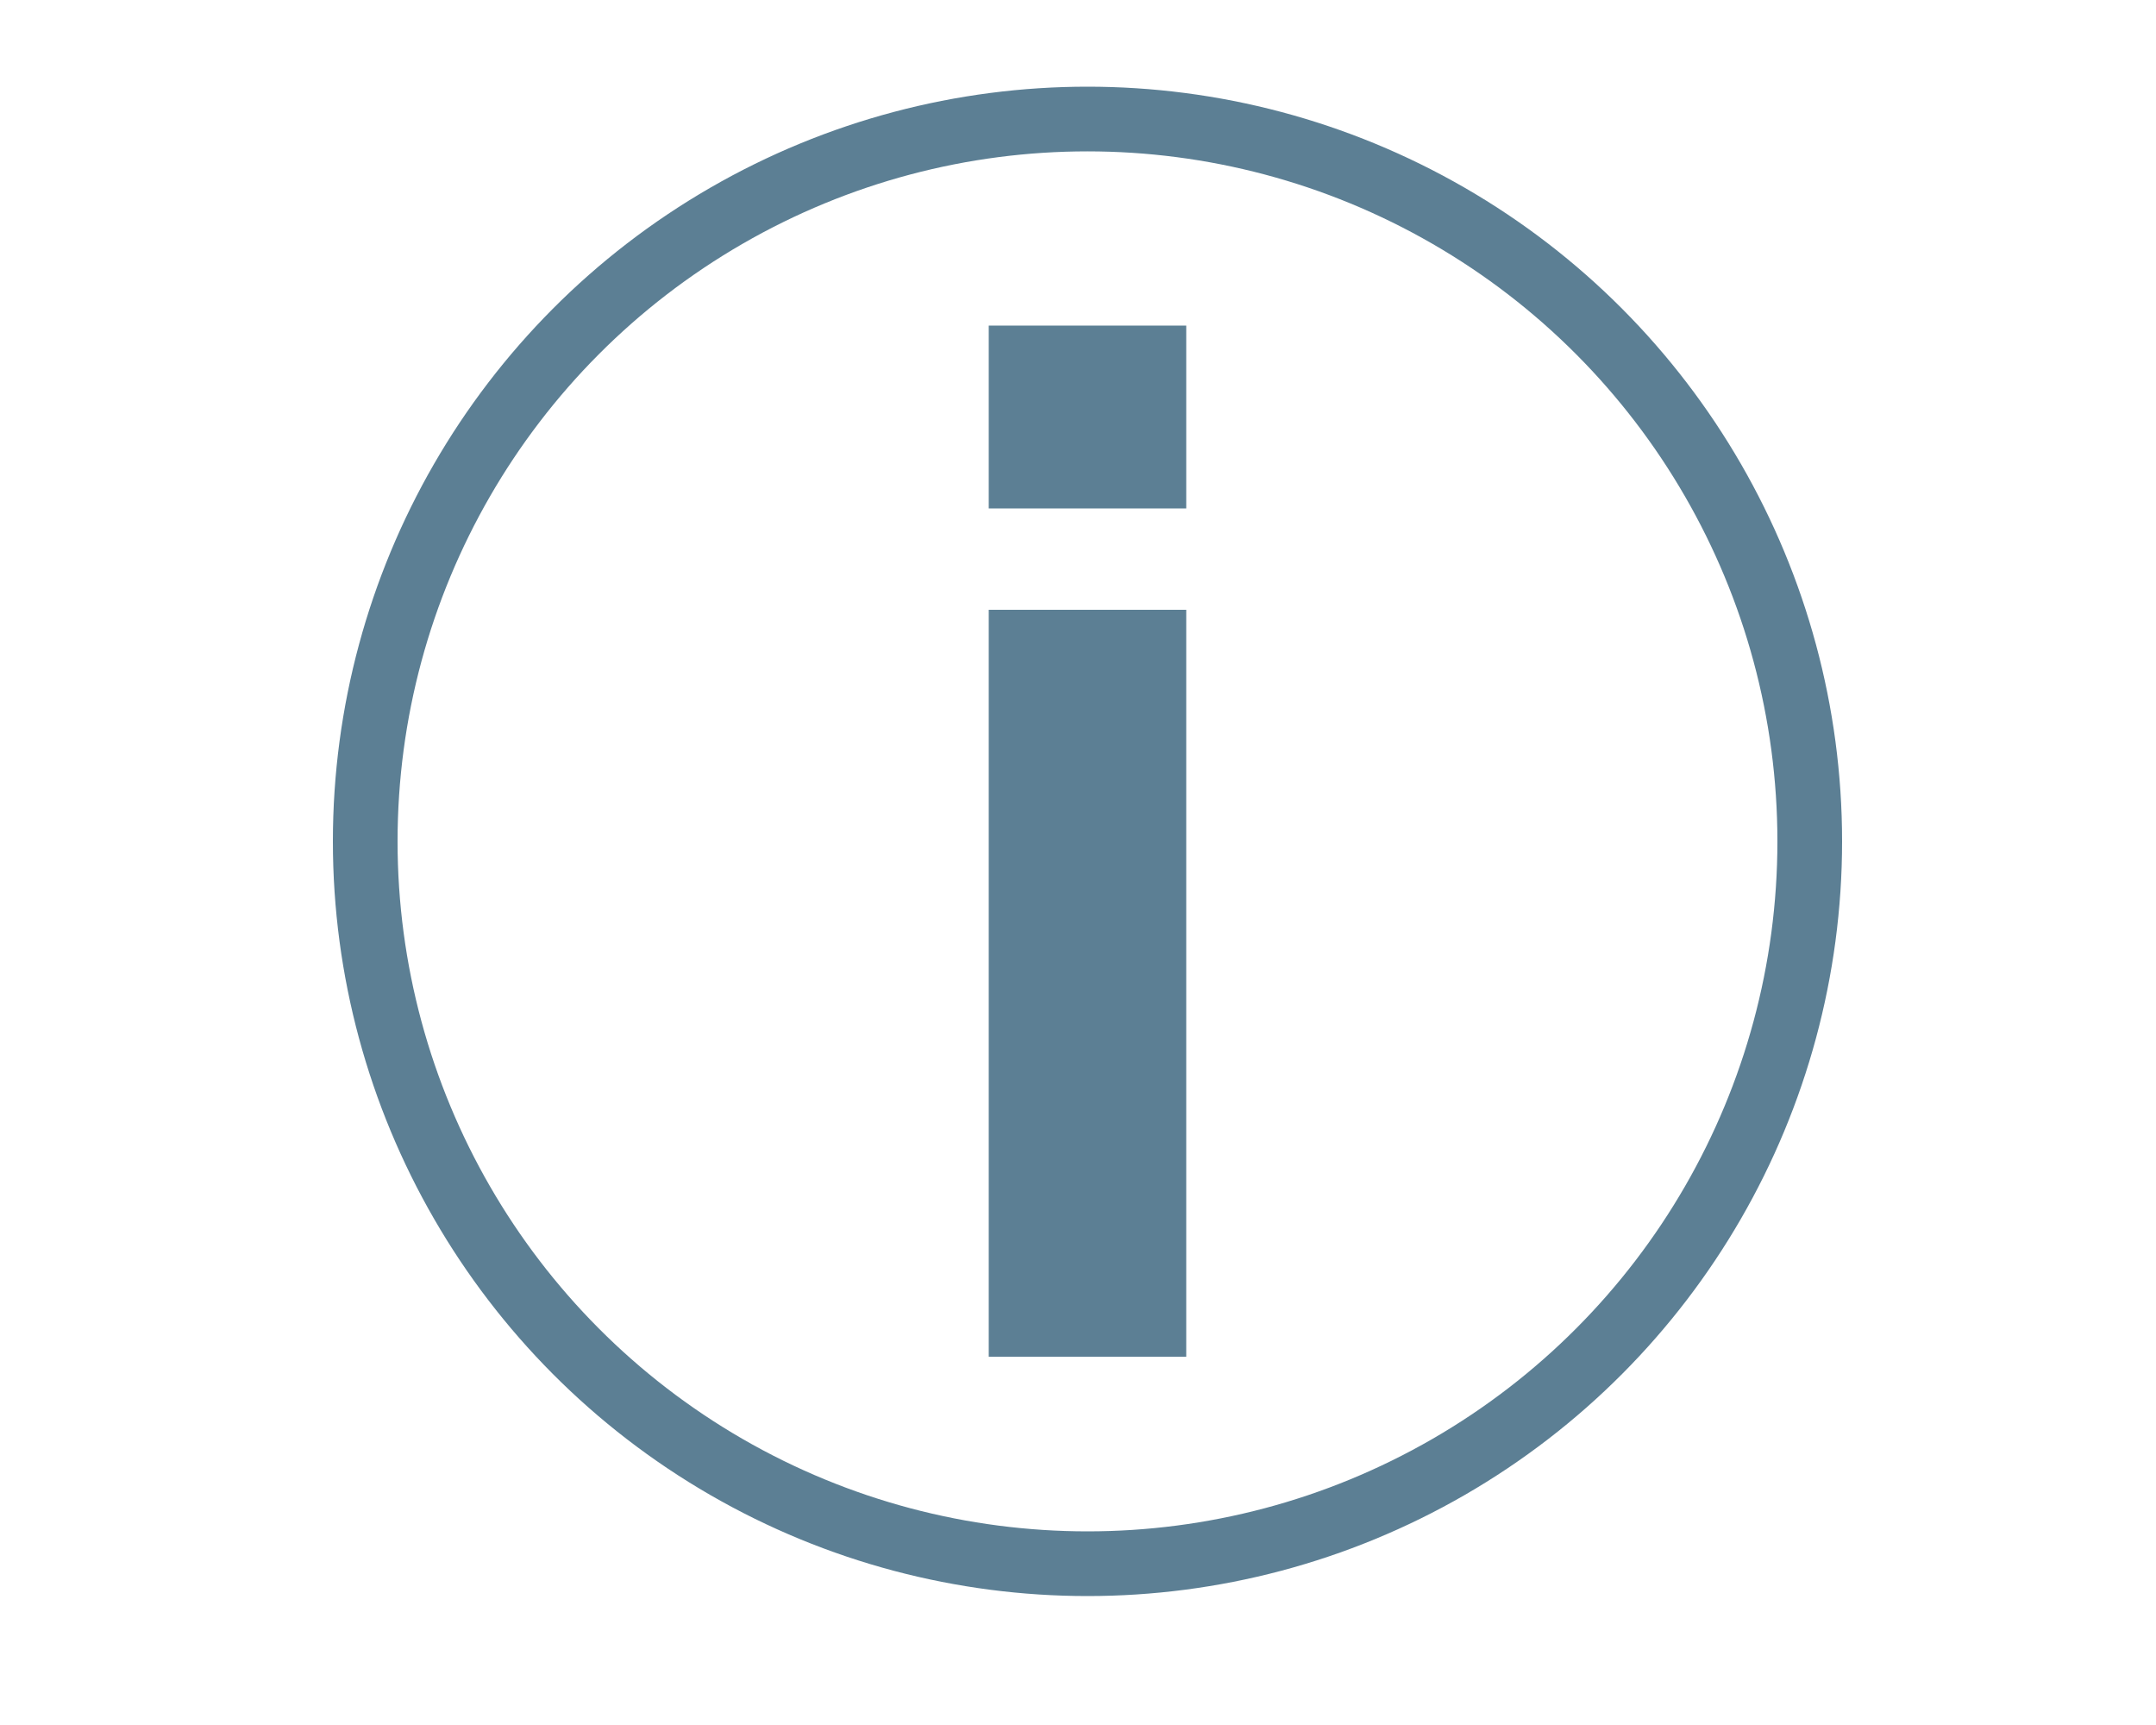
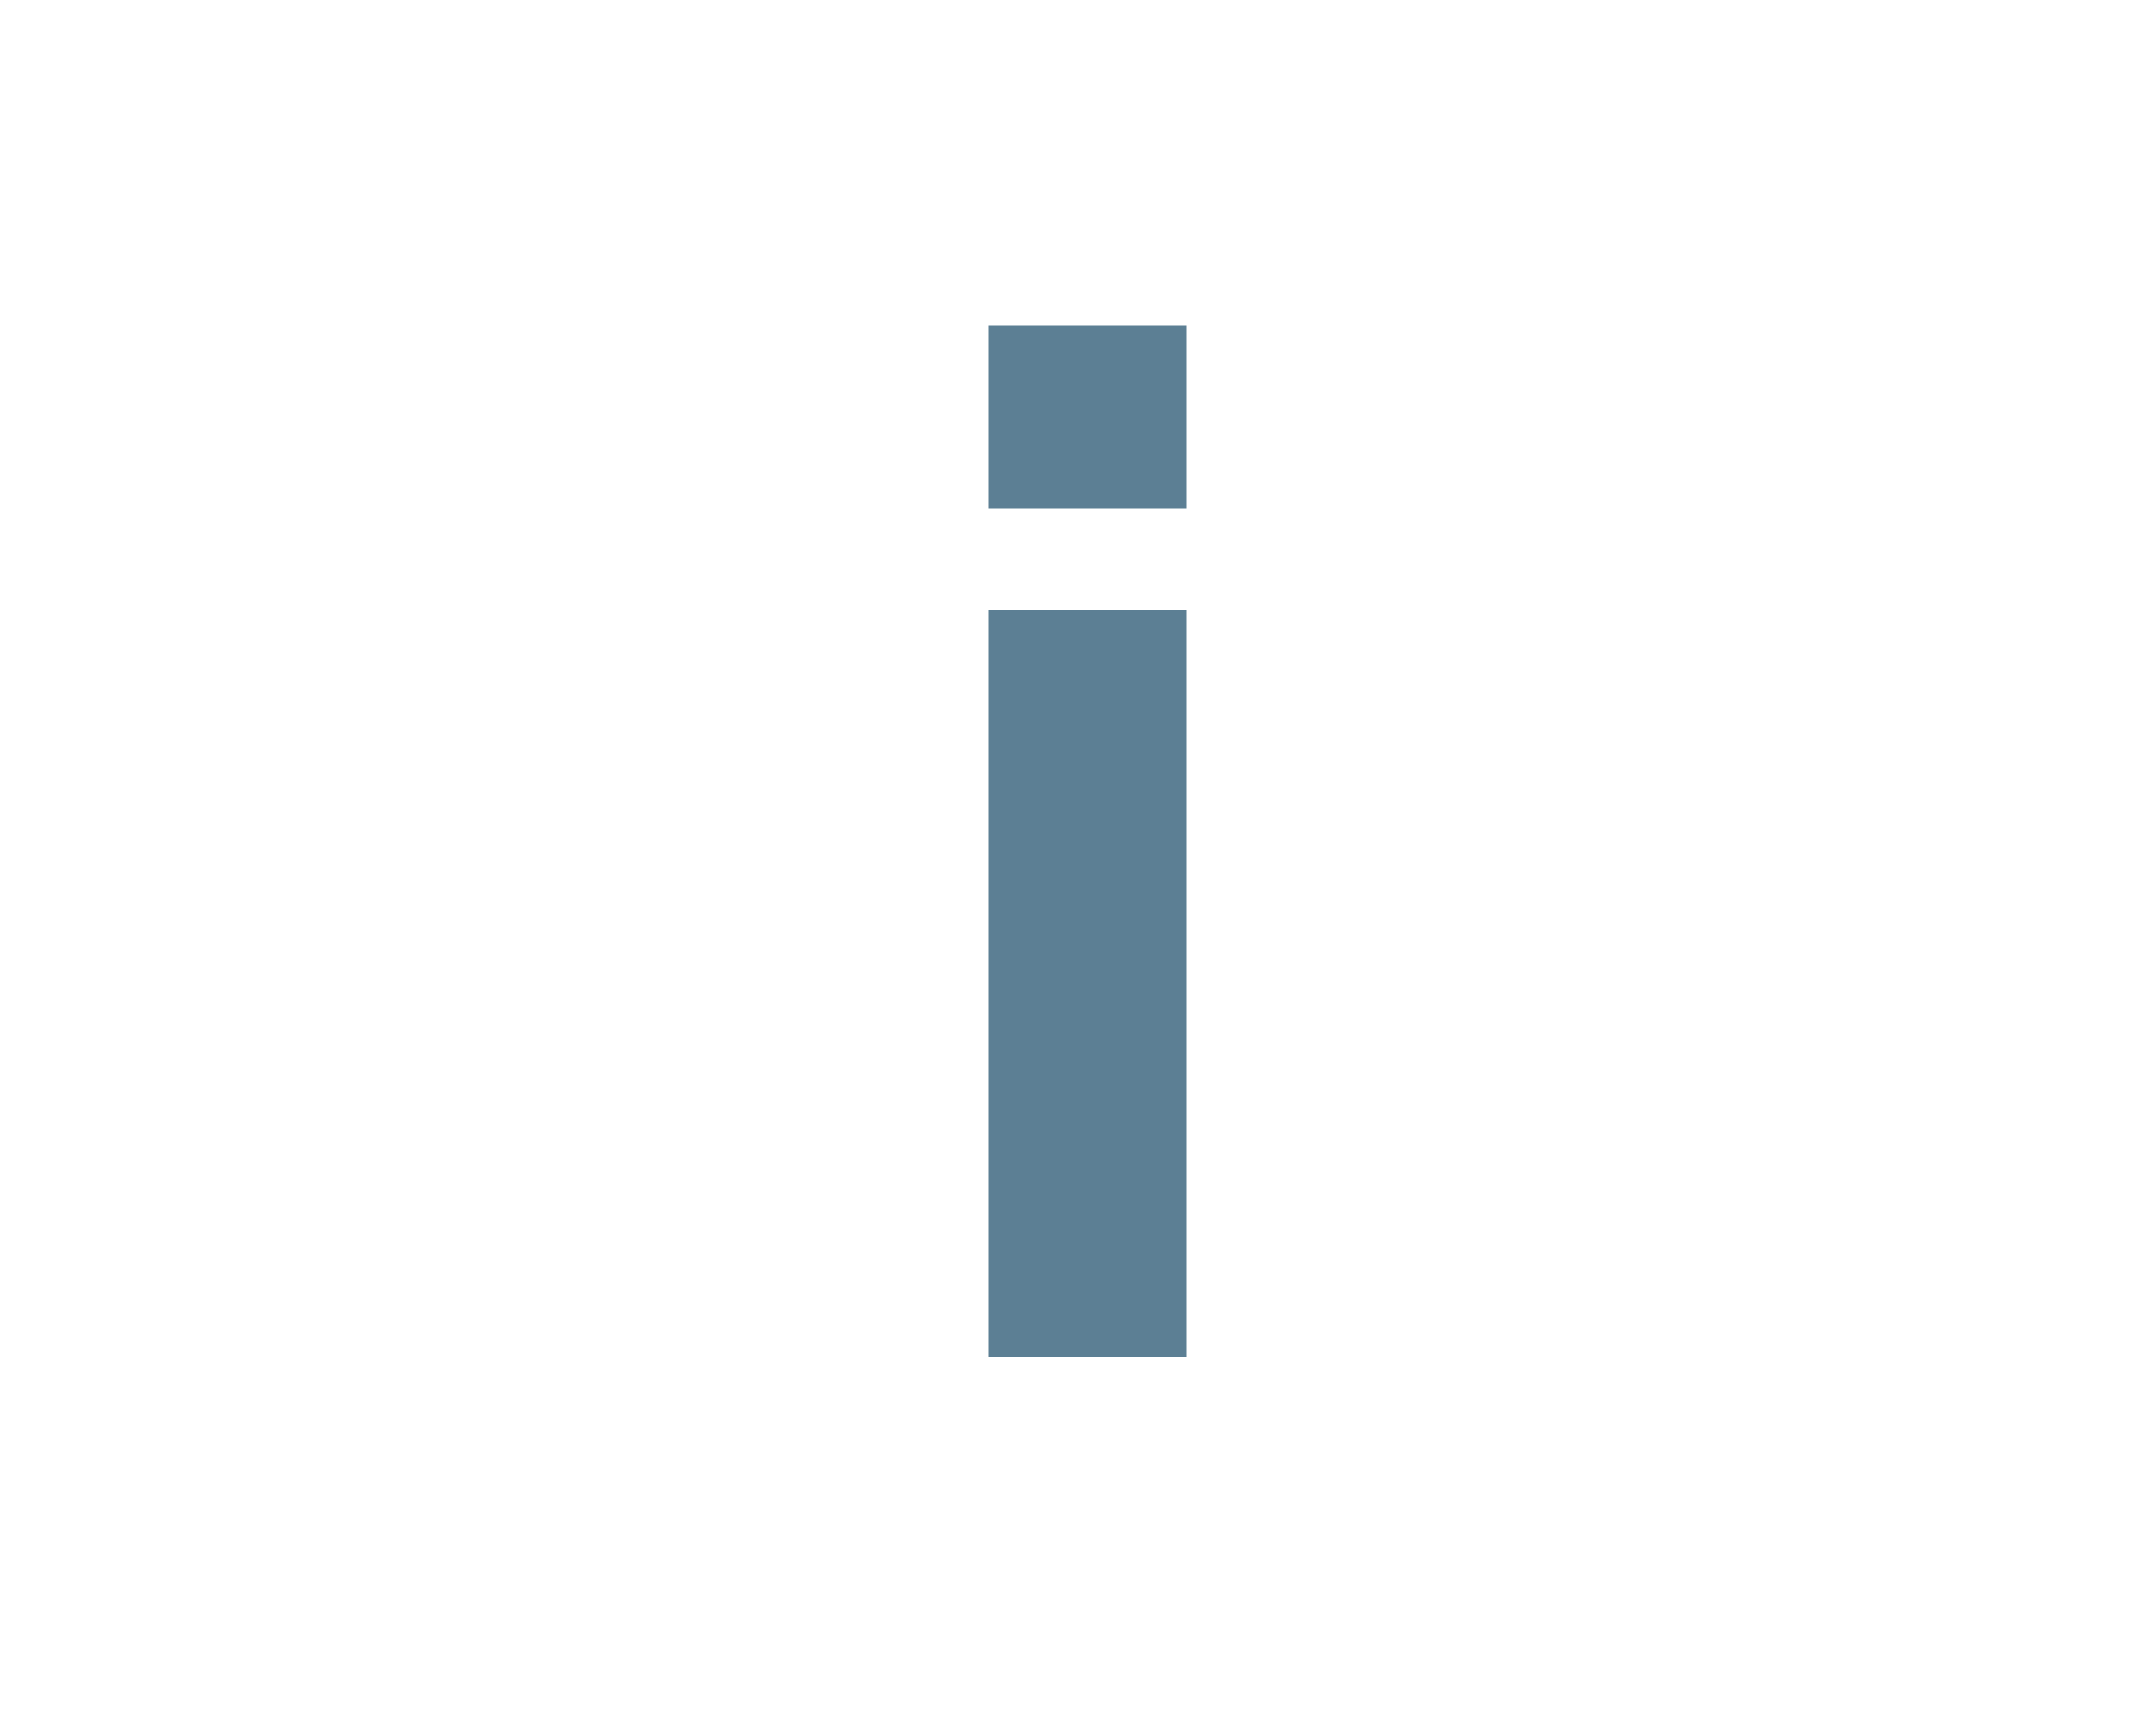
<svg xmlns="http://www.w3.org/2000/svg" id="Layer_1" data-name="Layer 1" viewBox="0 0 50 40">
  <defs>
    <style>
      .cls-1 {
        clip-path: url(#clippath);
      }

      .cls-2, .cls-3 {
        fill: none;
      }

      .cls-2, .cls-4 {
        stroke-width: 0px;
      }

      .cls-3 {
        stroke: #5c7f94;
        stroke-width: 1.5px;
      }

      .cls-4 {
        fill: #5c7f94;
      }
    </style>
    <clipPath id="clippath">
-       <rect class="cls-2" x="7.72" y="2.01" width="35" height="35" />
-     </clipPath>
+       </clipPath>
  </defs>
  <g class="cls-1">
-     <circle class="cls-3" cx="25.22" cy="19.51" r="16.75" />
-   </g>
+     </g>
  <path class="cls-4" d="m27.51,14.14h-4.58v17.32h4.58V14.14Zm0-6.59h-4.58v4.24h4.58v-4.24Z" />
</svg>